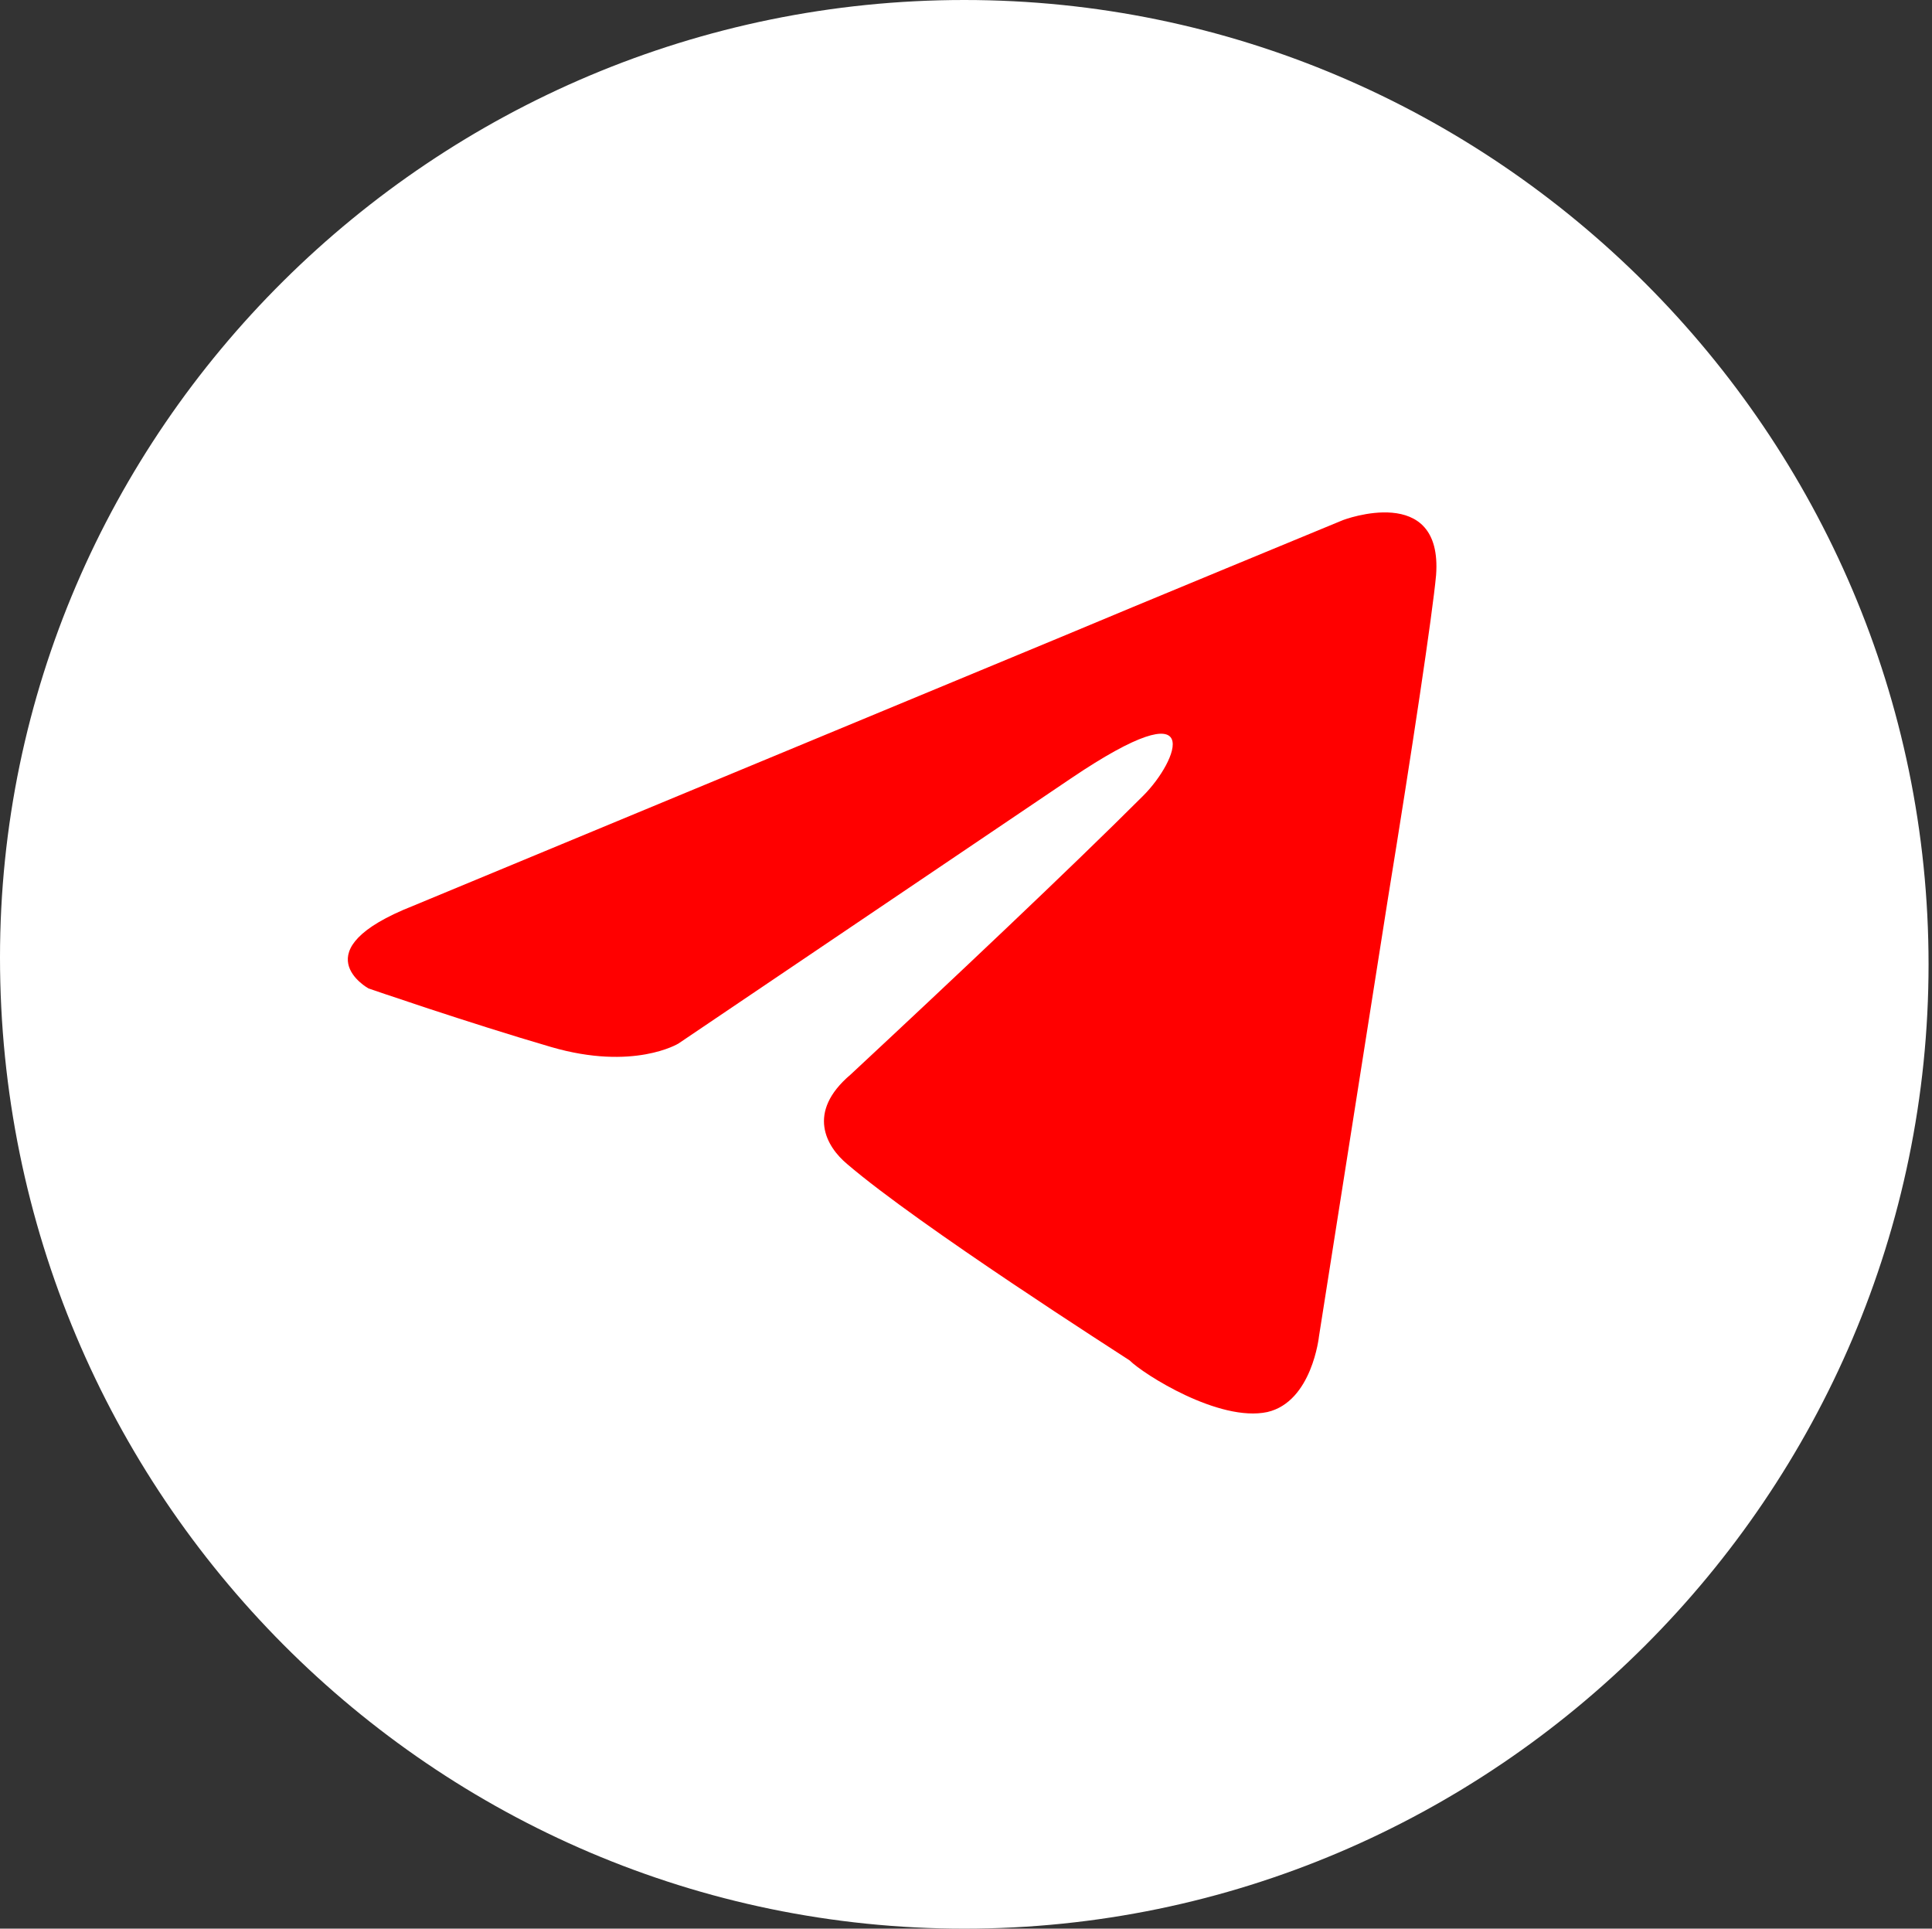
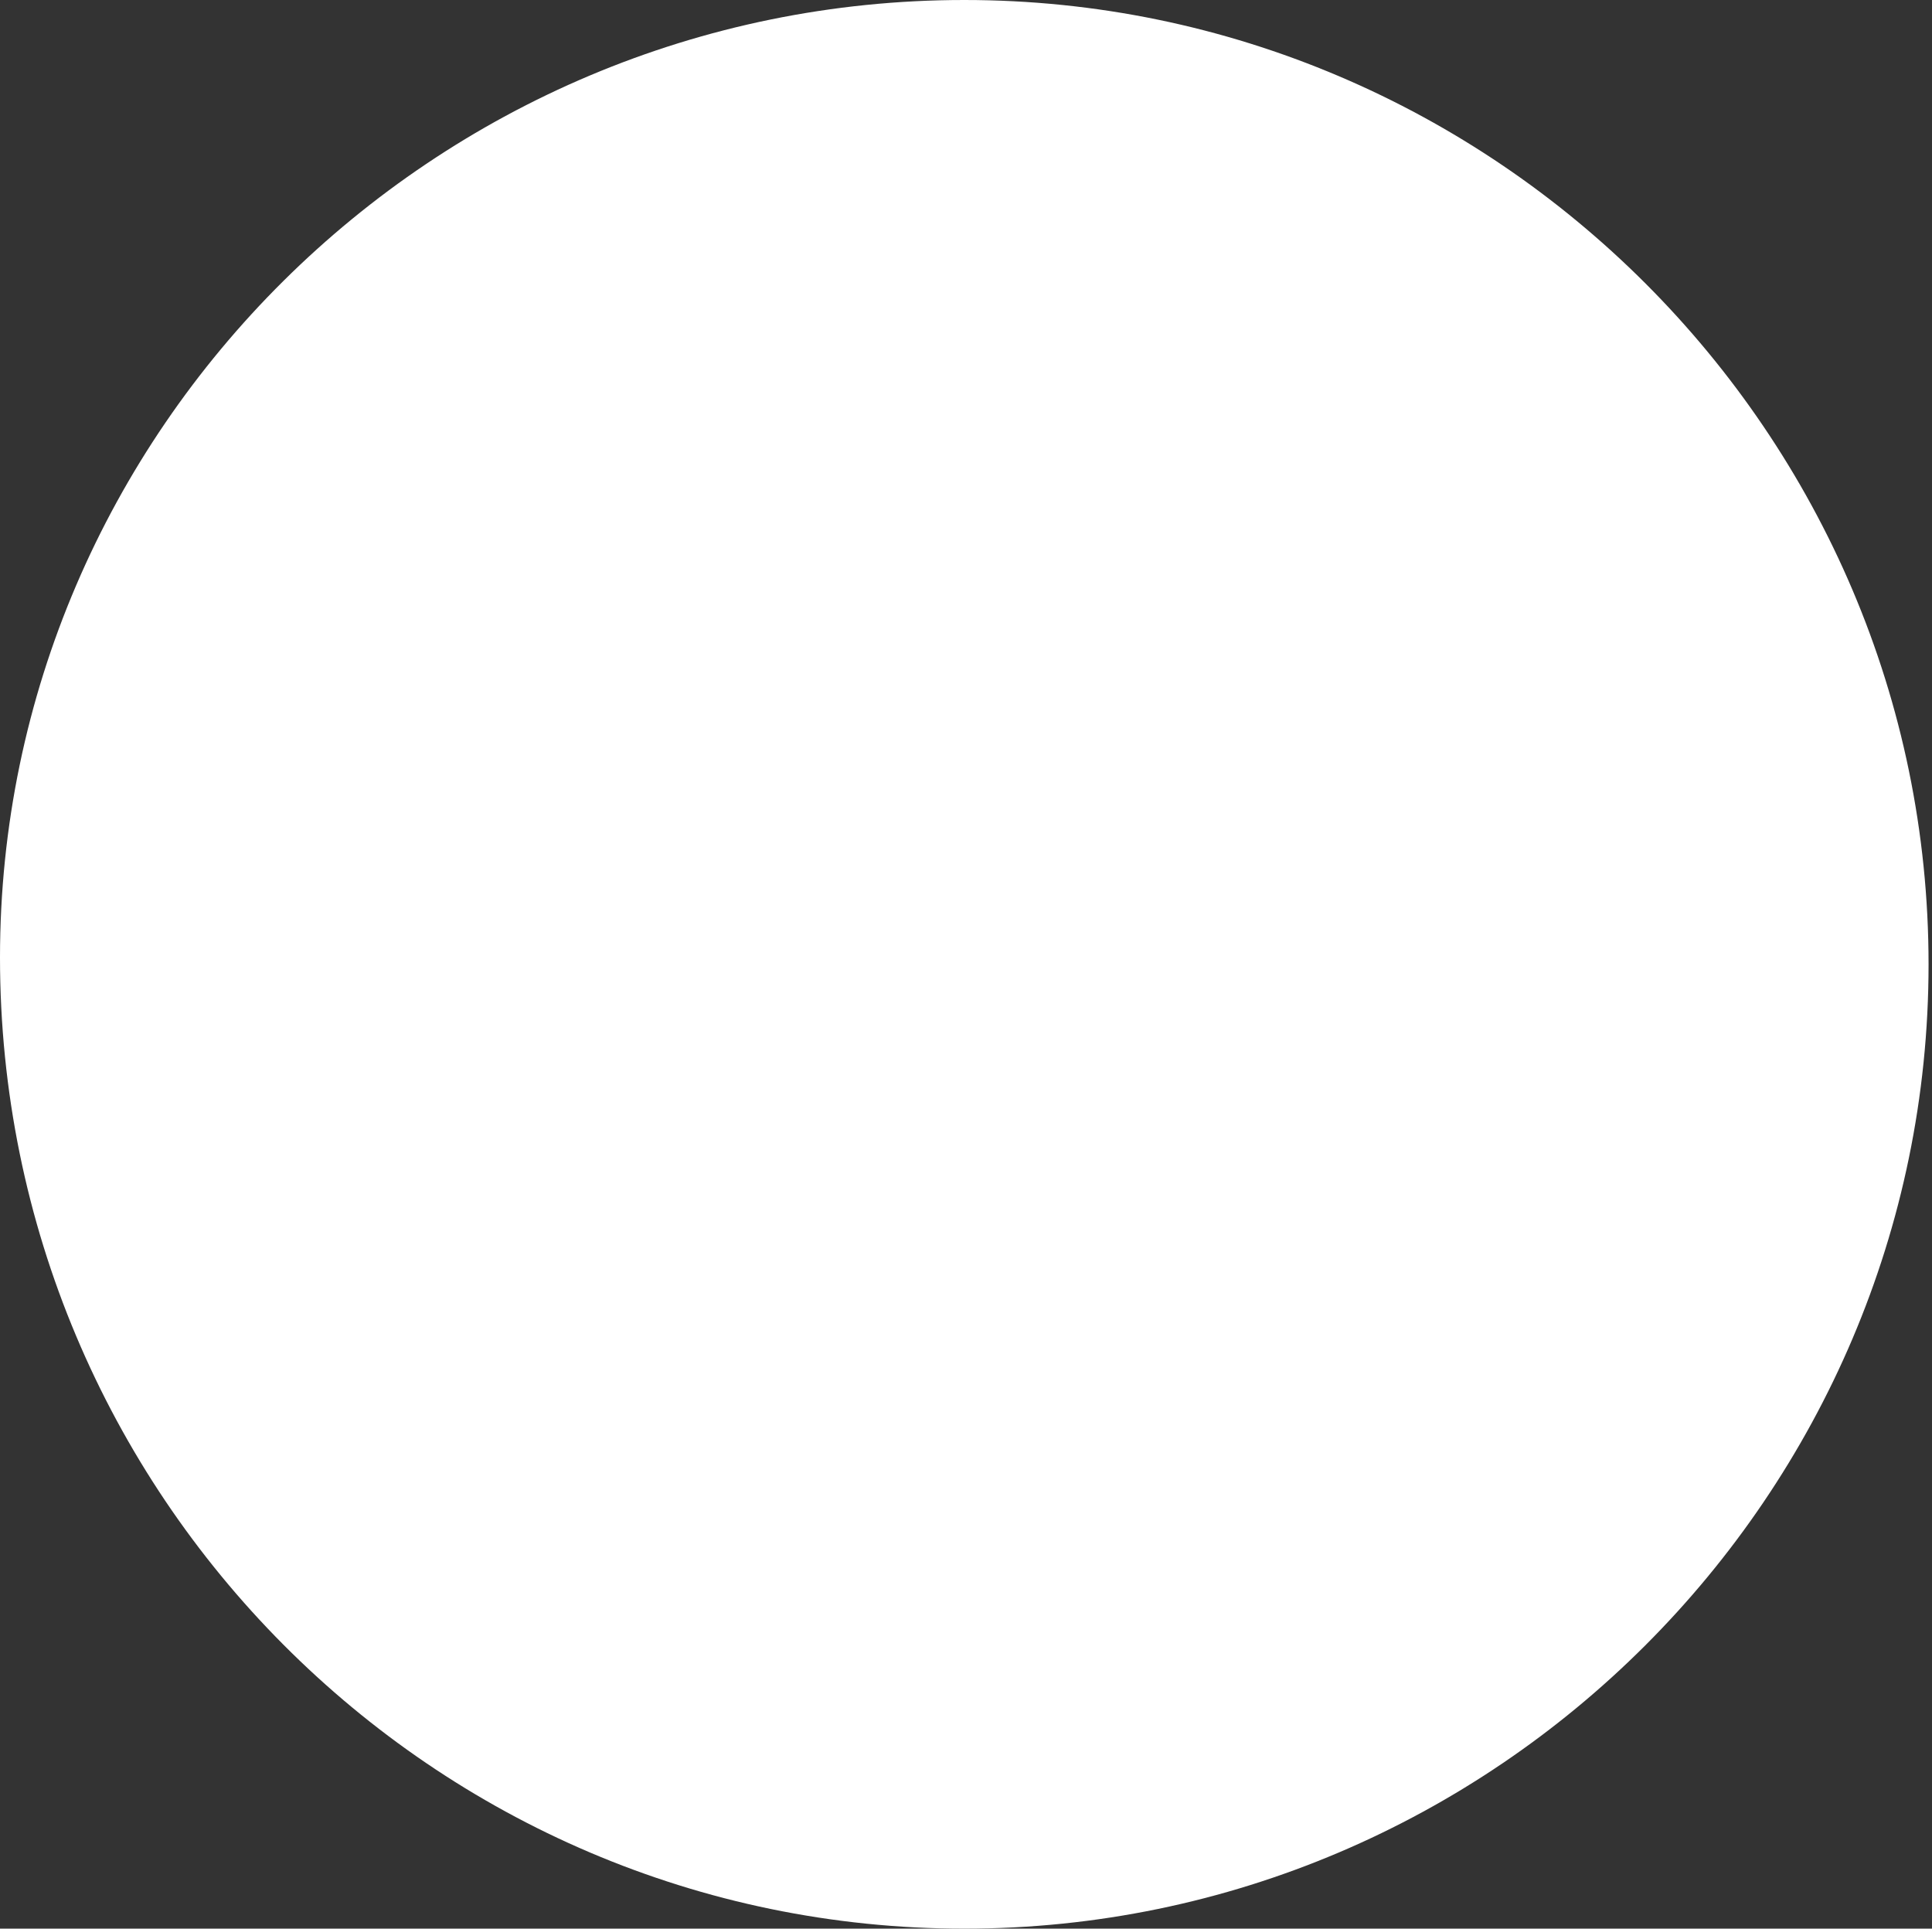
<svg xmlns="http://www.w3.org/2000/svg" version="1.1" id="Layer_1" x="0px" y="0px" viewBox="0 0 56.1 56" style="enable-background:new 0 0 56.1 56;" xml:space="preserve">
  <rect x="0" y="0" width="56.1" height="56" fill="#333333" stroke="none" />
  <style type="text/css">
	.st0{fill:#FFFFFF;}
	.st1{fill:#FF0000;}
</style>
  <g>
    <path class="st0" d="M28,0c15.4,0,28,12.6,28,28c0,15.4-12.6,28-28,28C12.6,56,0,43.4,0,27.8C0,12.5,12.6,0,28,0z" />
-     <path class="st1" d="M12,26.3l18.8-7.8c1.9-0.8,8.2-3.4,8.2-3.4s2.9-1.1,2.7,1.6c-0.1,1.1-0.7,5.1-1.4,9.4l-2,12.7   c0,0-0.2,1.9-1.5,2.2c-1.4,0.3-3.6-1.1-4-1.5c-0.3-0.2-6.1-3.9-8.2-5.7c-0.6-0.5-1.2-1.5,0.1-2.6c2.9-2.7,6.4-6,8.5-8.1   c1-1,1.9-3.2-2.1-0.5l-11.4,7.7c0,0-1.3,0.8-3.7,0.1s-5.3-1.7-5.3-1.7S8.7,27.6,12,26.3L12,26.3z" />
  </g>
</svg>